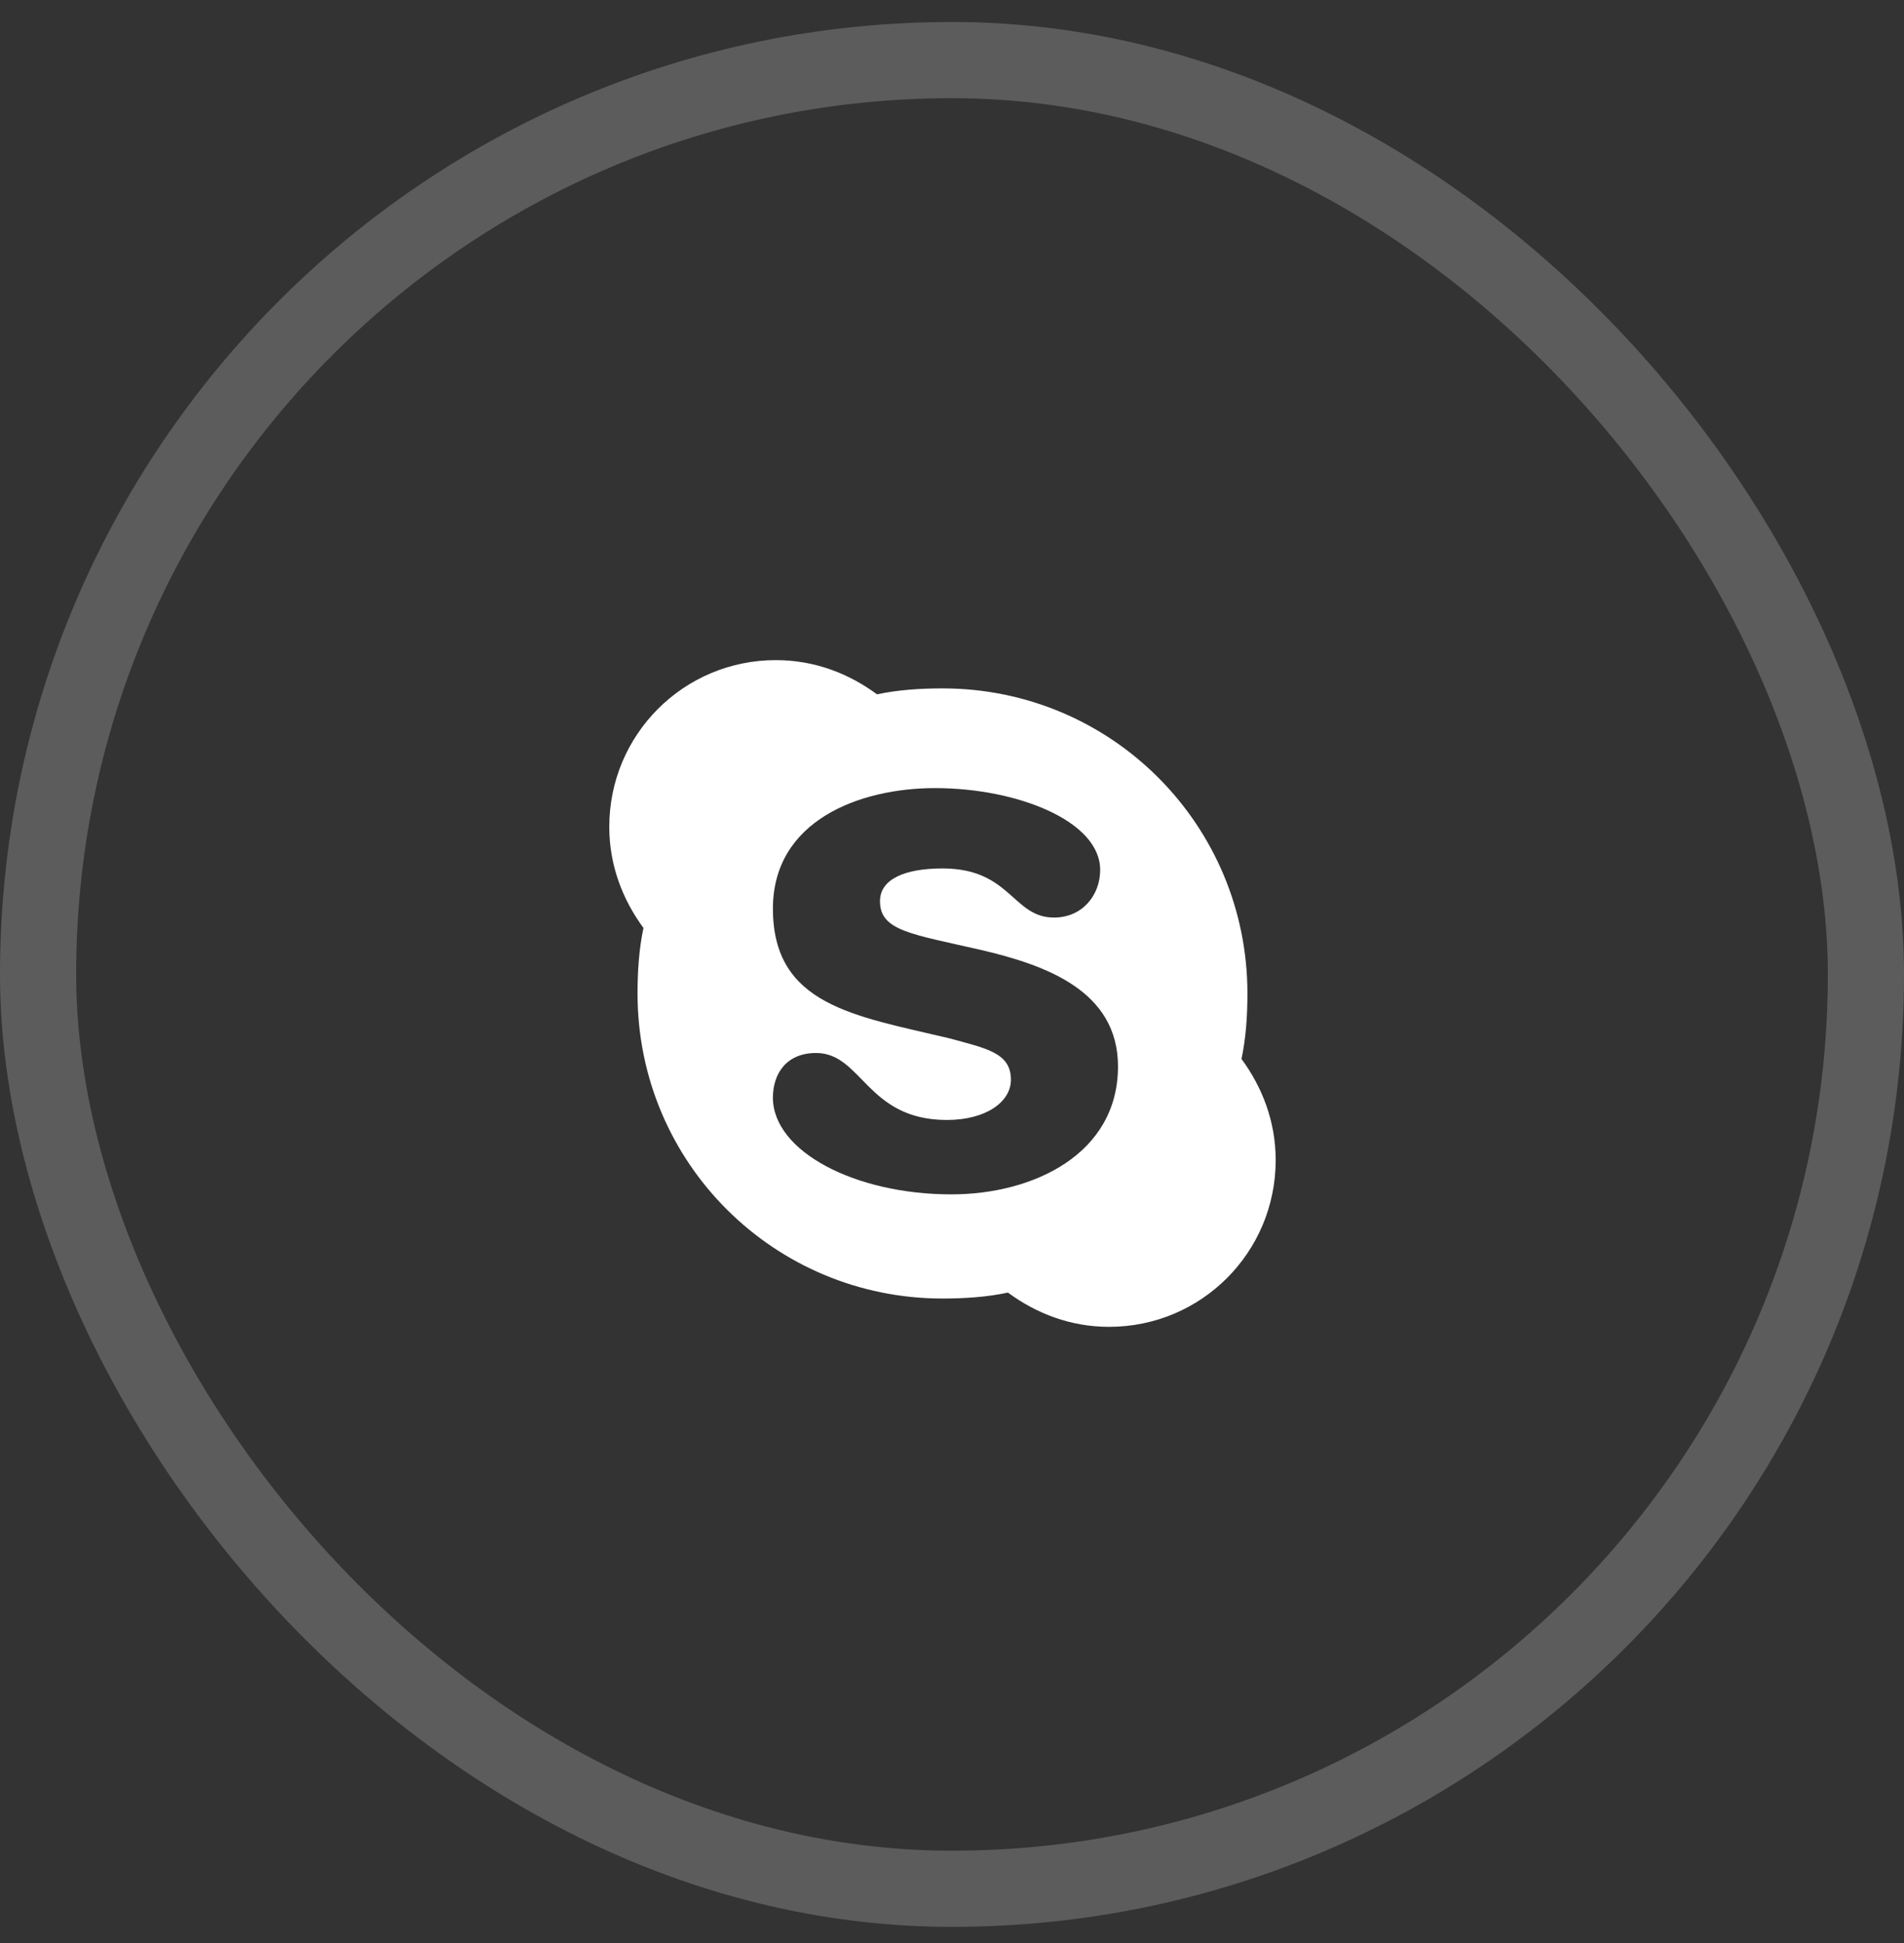
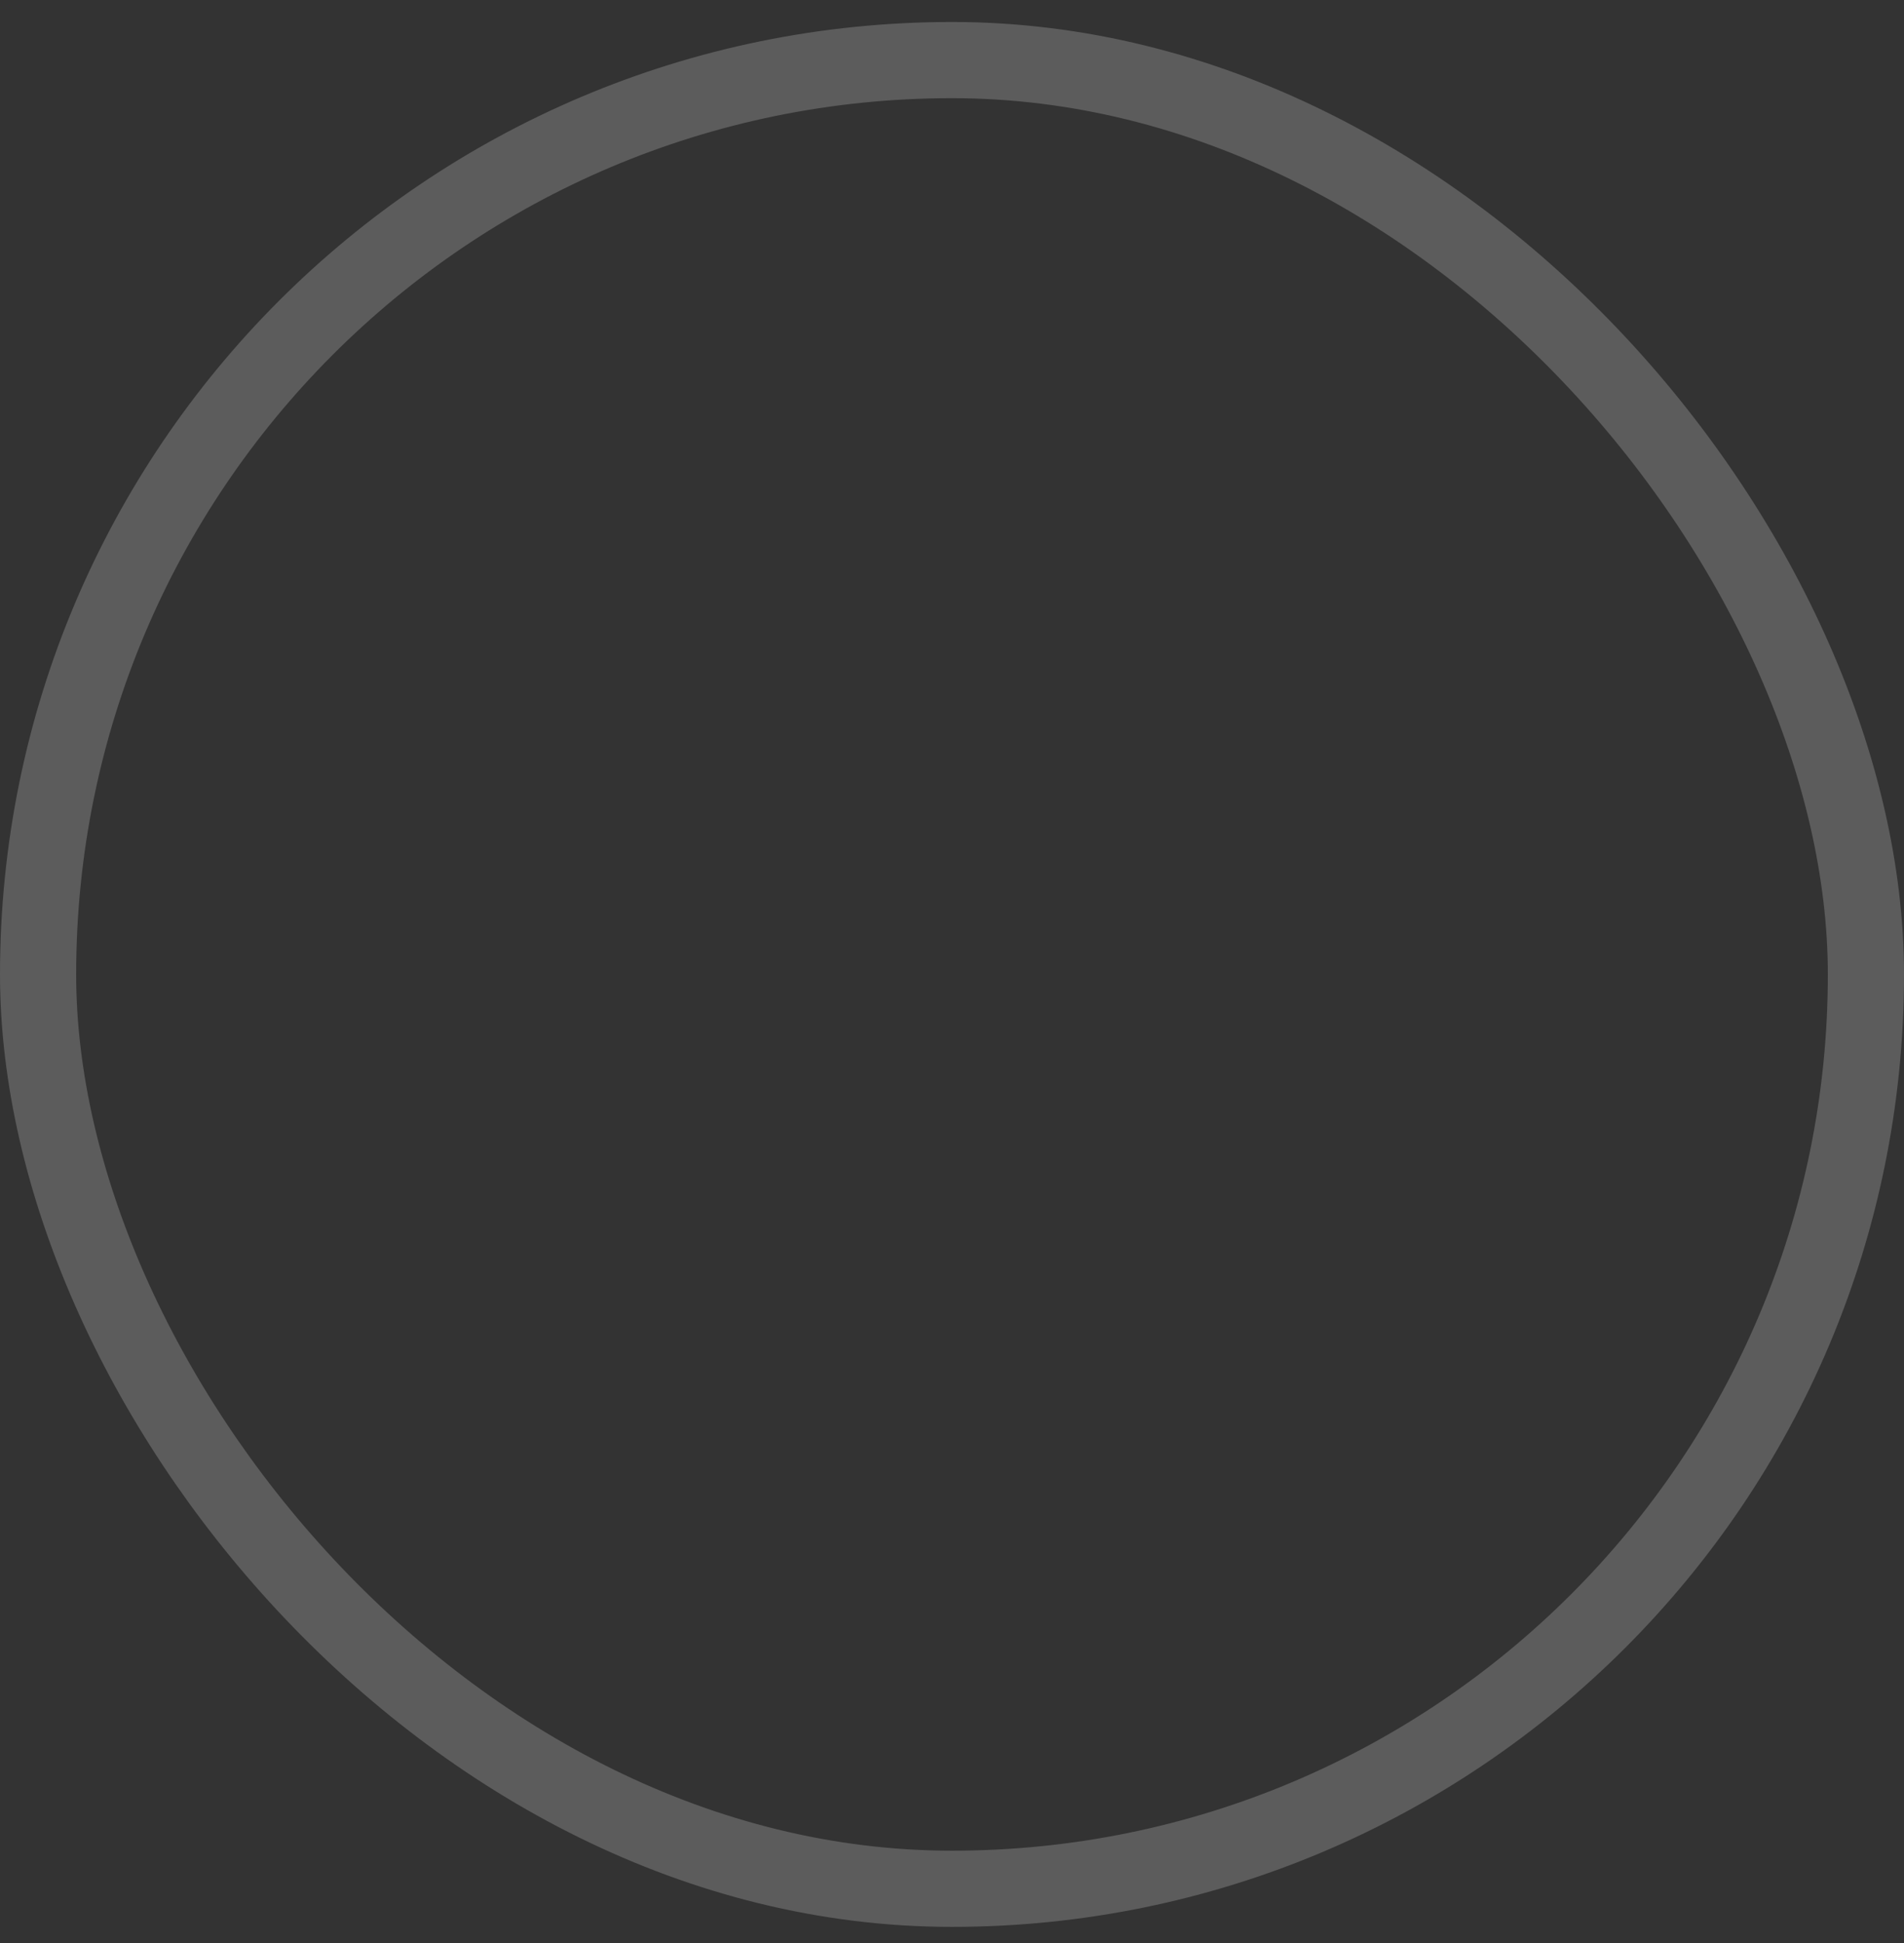
<svg xmlns="http://www.w3.org/2000/svg" width="50" height="51" viewBox="0 0 50 51" fill="none">
  <rect x="0" y="0" width="50" height="51" fill="#333333" stroke="none" />
  <rect x="1" y="1.577" width="48" height="48" rx="24" stroke="white" stroke-opacity="0.2" stroke-width="2" />
-   <path d="M32.602 27.795C33.148 28.538 33.5 29.436 33.5 30.452C33.5 32.873 31.547 34.827 29.125 34.827C28.109 34.827 27.211 34.475 26.469 33.928C25.922 34.045 25.336 34.084 24.75 34.084C20.336 34.084 16.742 30.53 16.742 26.077C16.742 25.491 16.781 24.905 16.898 24.358C16.352 23.616 16 22.717 16 21.702C16 19.28 17.953 17.327 20.375 17.327C21.391 17.327 22.289 17.678 23.031 18.225C23.578 18.108 24.164 18.069 24.75 18.069C29.203 18.069 32.758 21.663 32.758 26.077C32.758 26.663 32.719 27.248 32.602 27.795ZM24.984 31.35C27.133 31.35 29.359 30.295 29.359 27.991C29.359 25.998 27.445 25.334 25.805 24.944C23.93 24.514 23.109 24.436 23.109 23.655C23.109 23.069 23.773 22.795 24.75 22.795C26.547 22.795 26.586 24.084 27.68 24.084C28.422 24.084 28.891 23.498 28.891 22.834C28.891 21.545 26.703 20.686 24.555 20.686C22.562 20.686 20.297 21.545 20.297 23.85C20.297 26.389 22.445 26.663 24.906 27.248C25.922 27.522 26.547 27.639 26.547 28.342C26.547 28.928 25.883 29.397 24.867 29.397C22.758 29.397 22.641 27.639 21.43 27.639C20.648 27.639 20.297 28.186 20.297 28.811C20.297 30.217 22.445 31.35 24.984 31.35Z" fill="white" />
</svg>